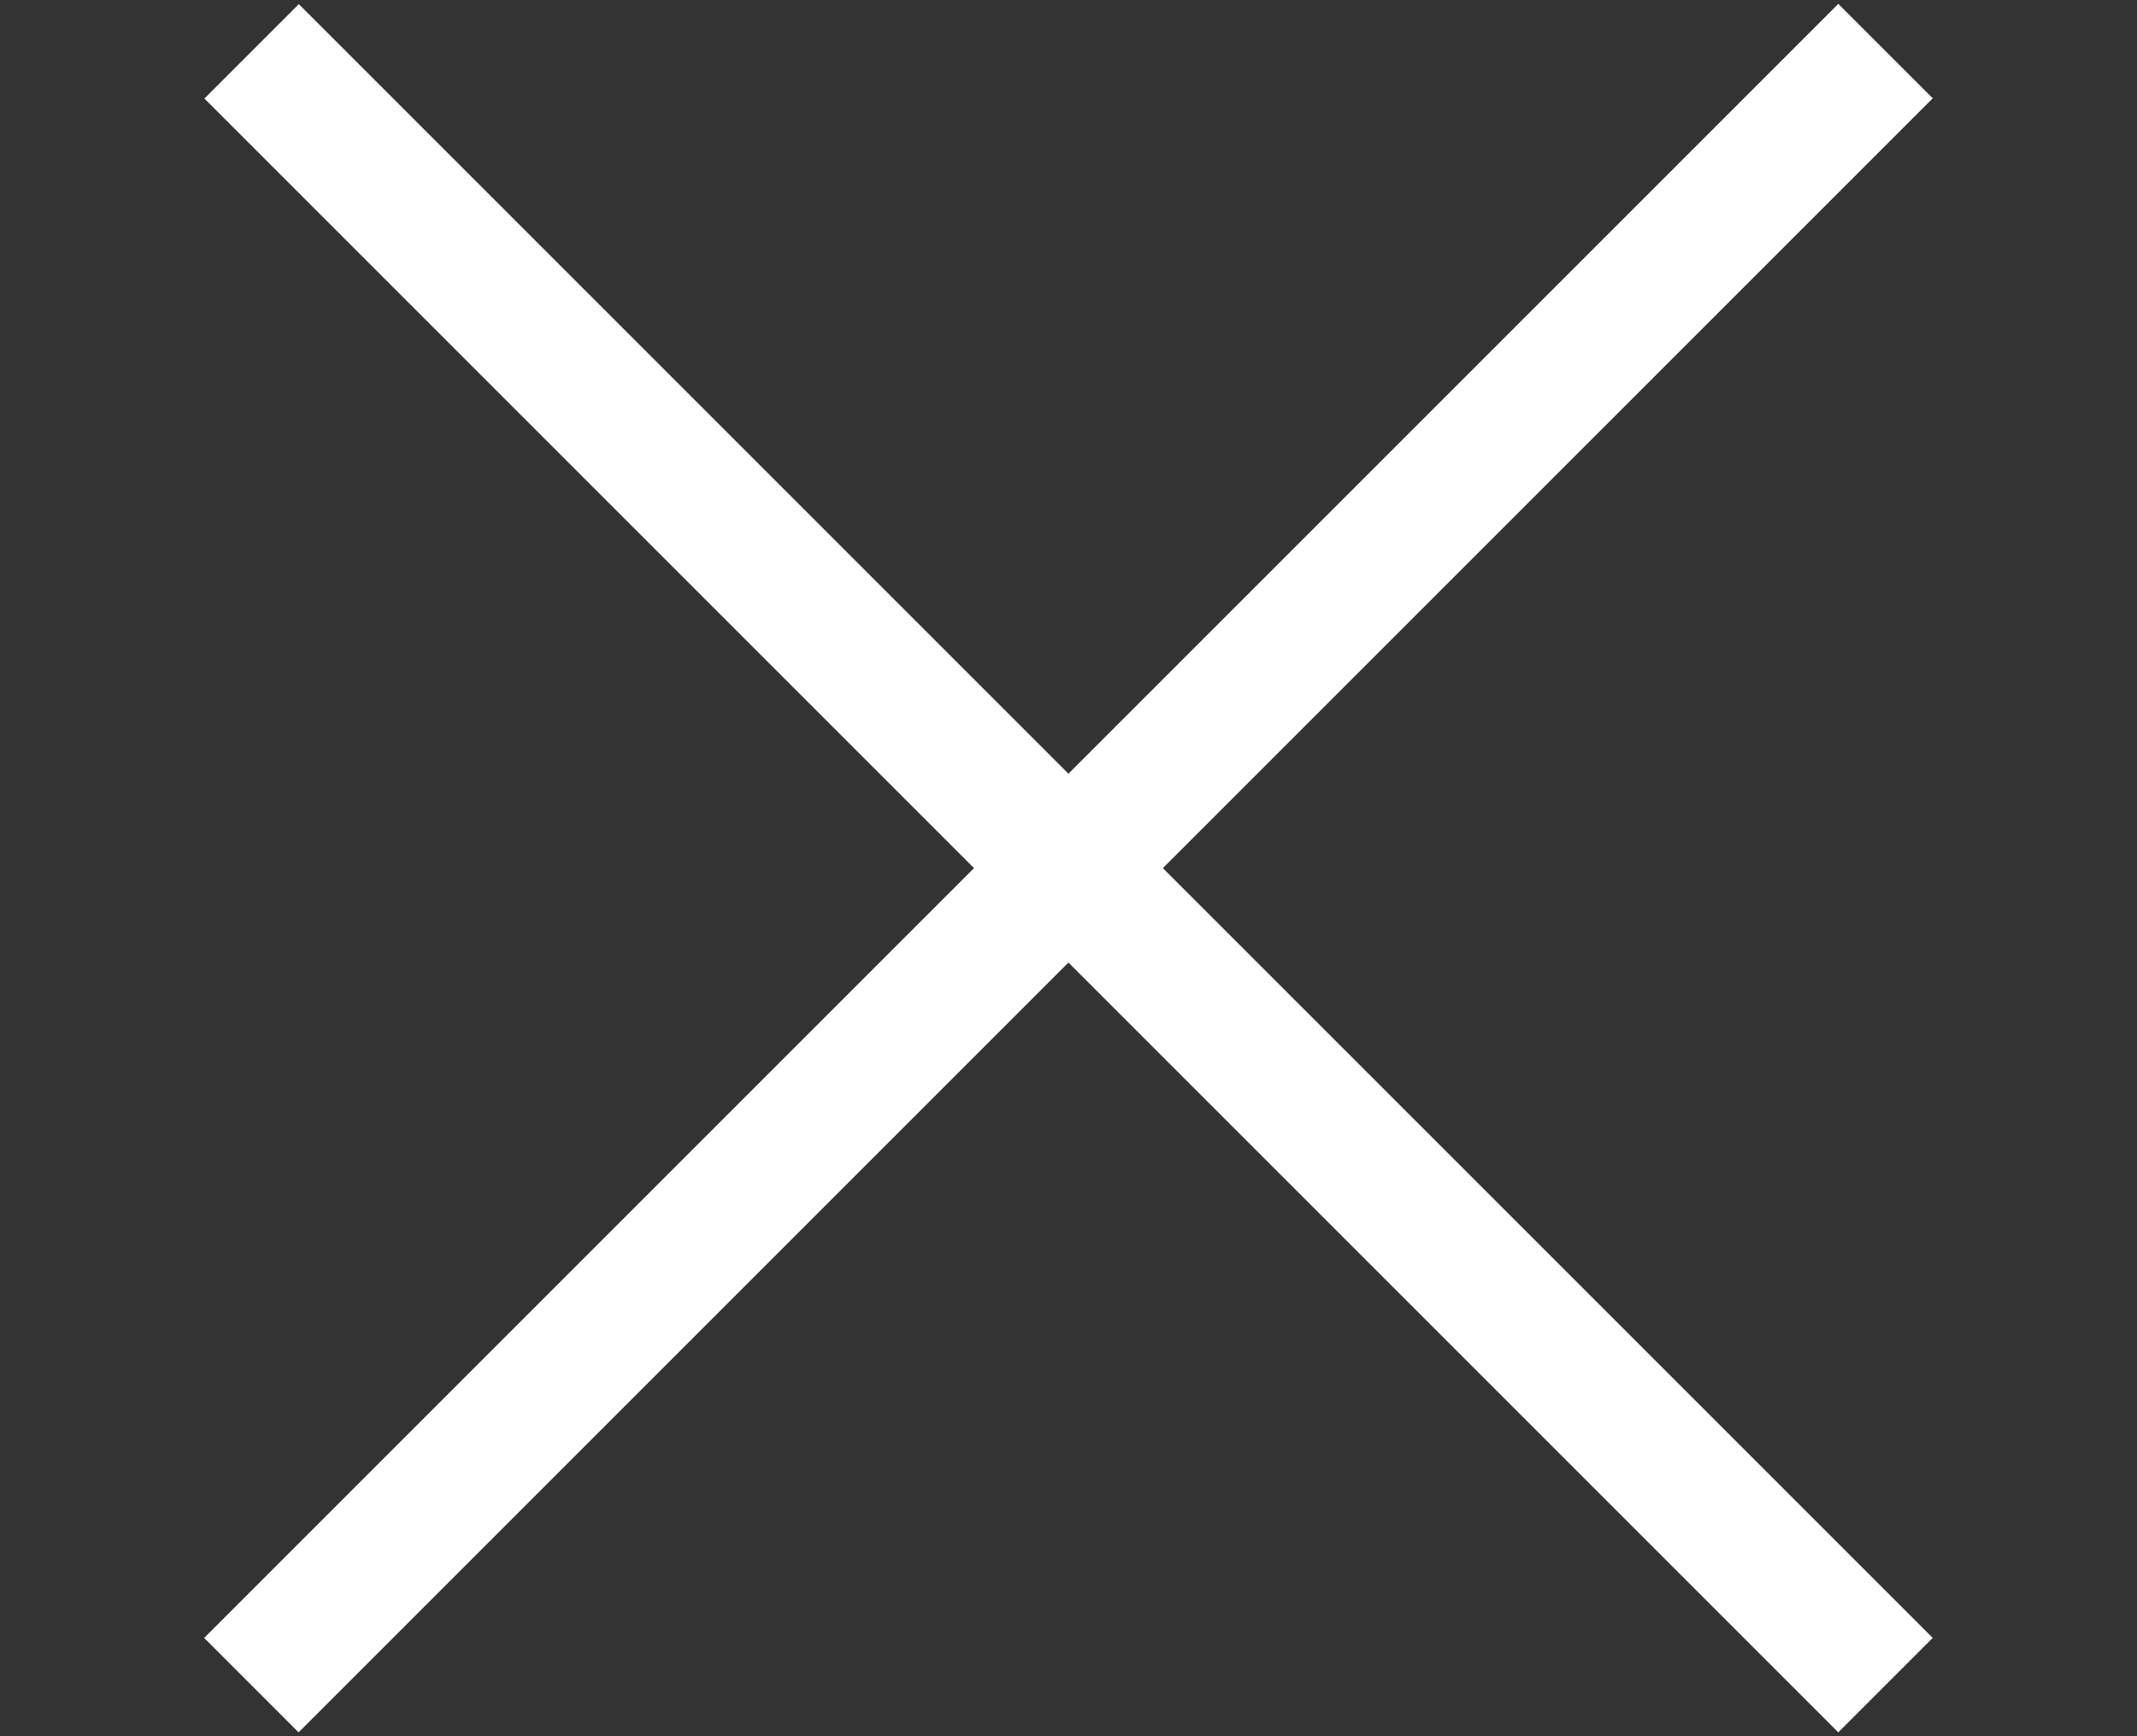
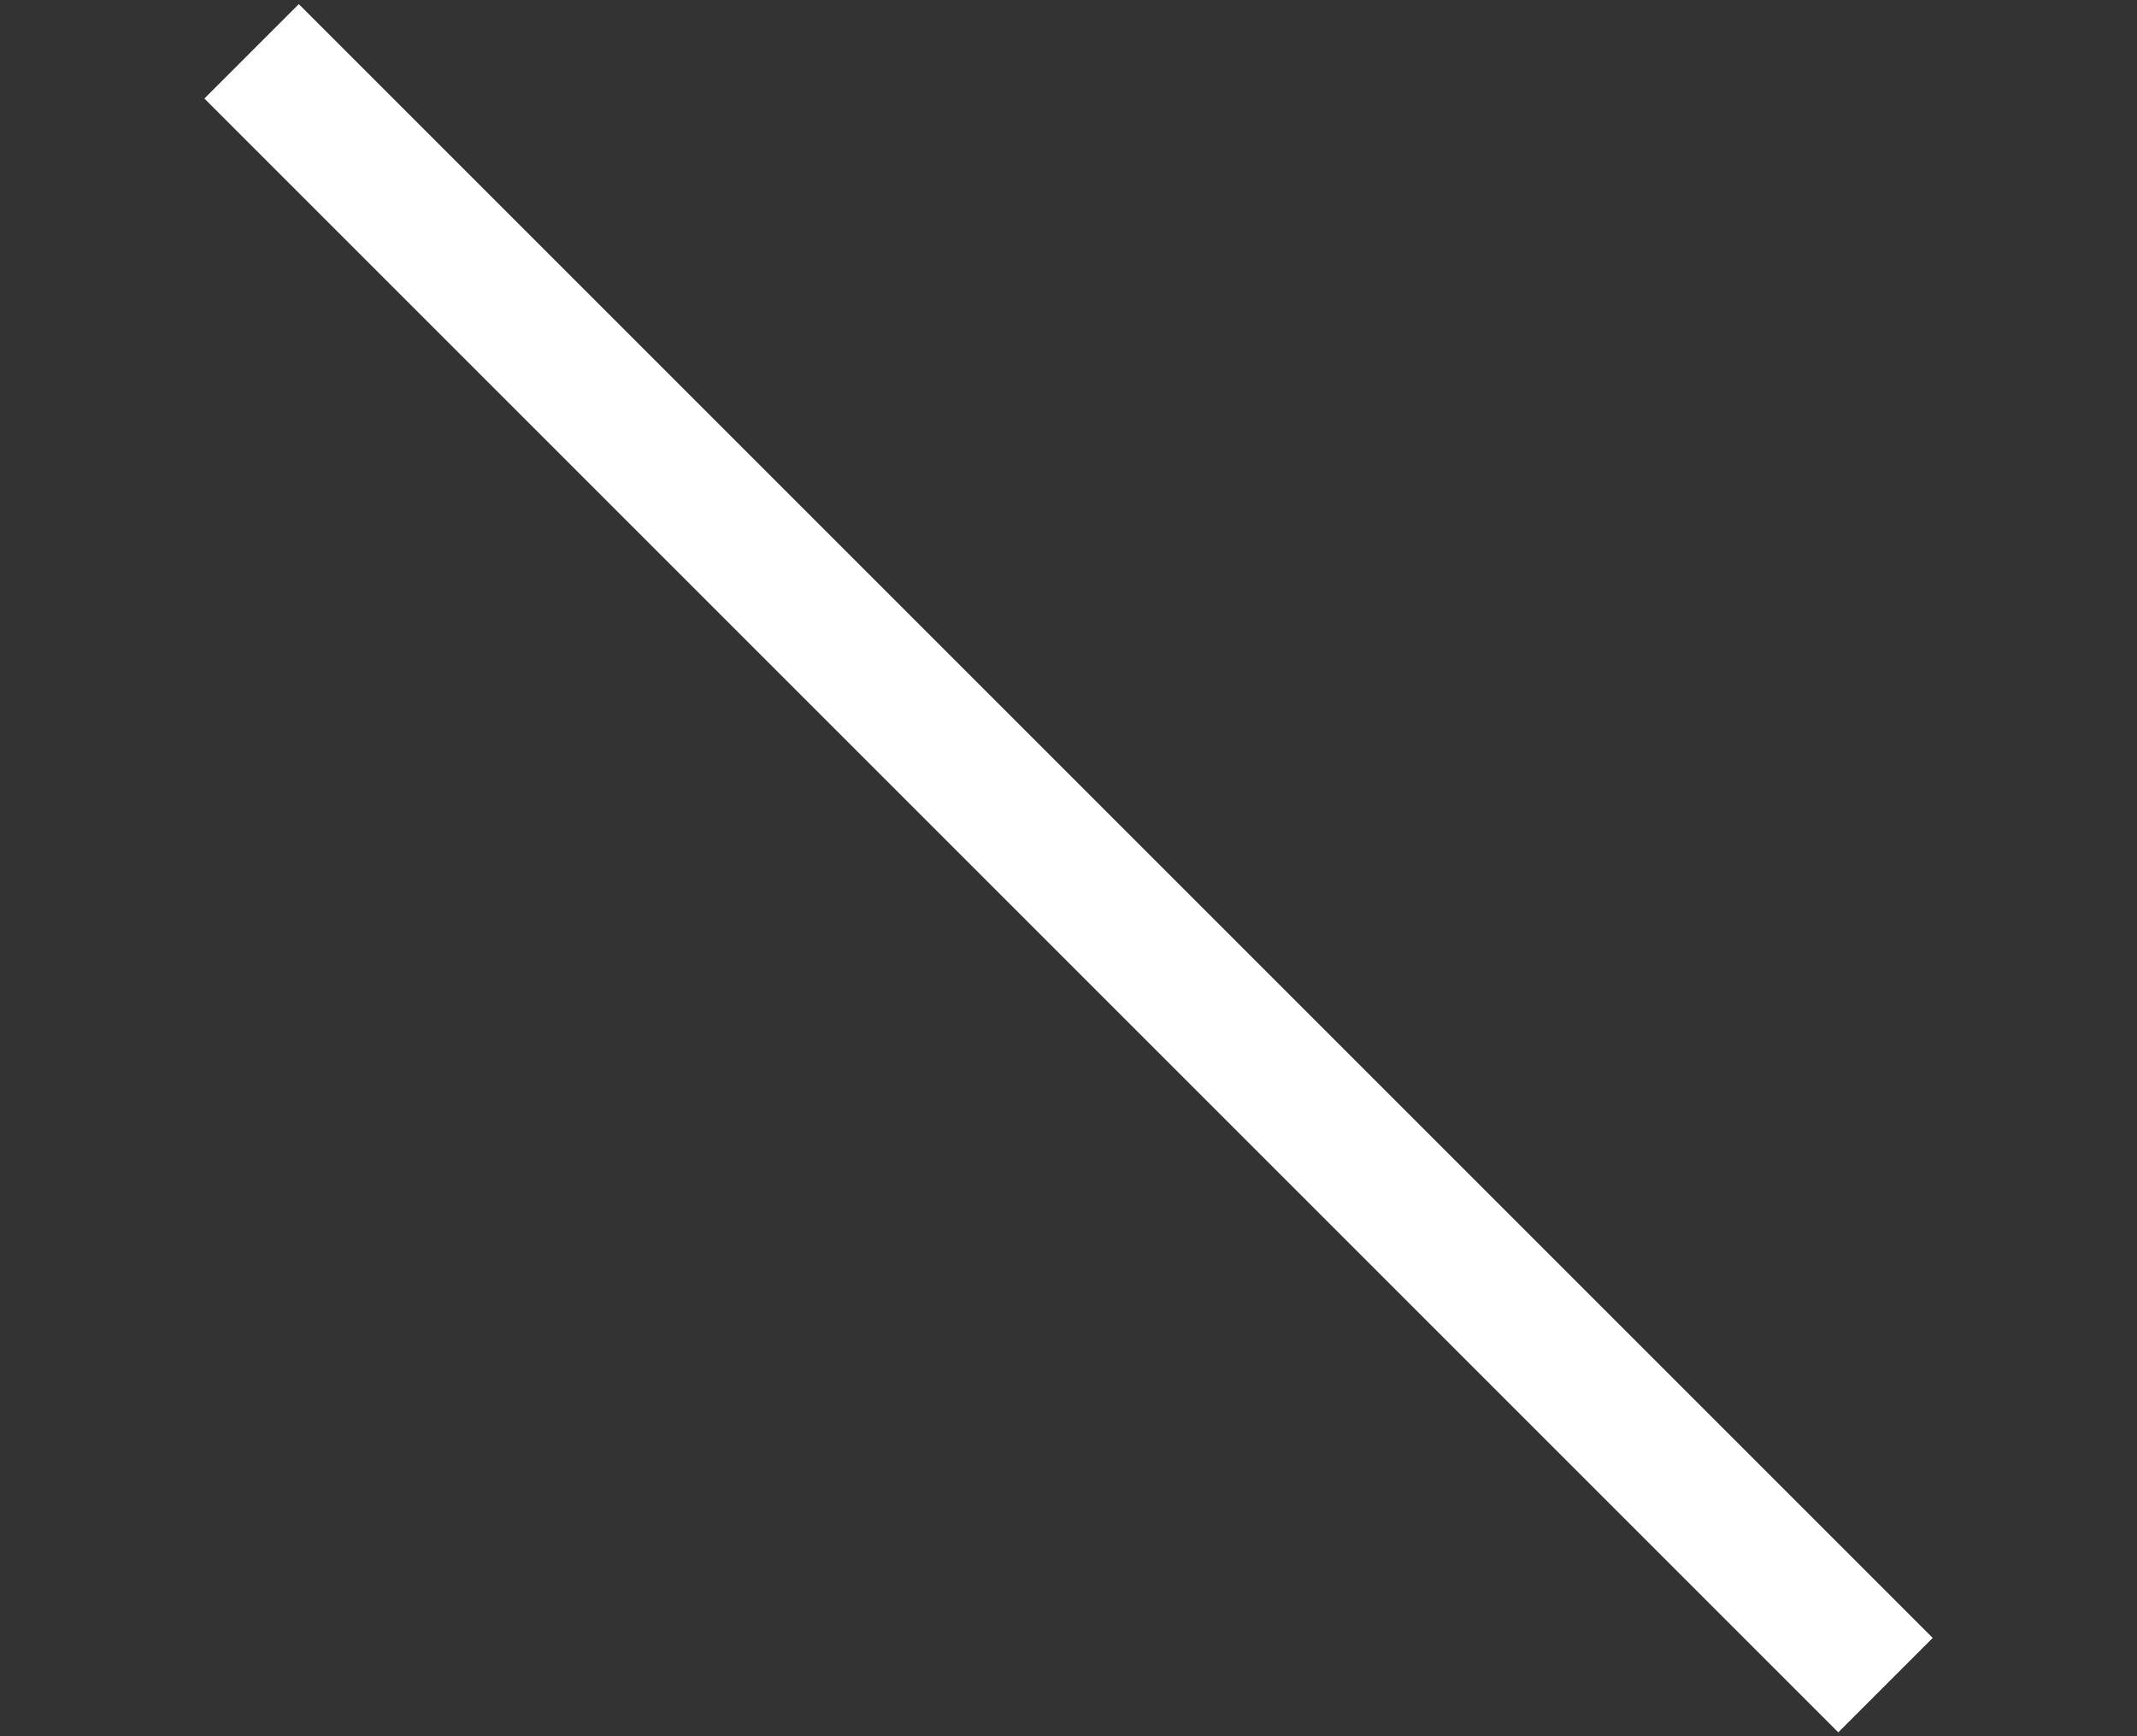
<svg xmlns="http://www.w3.org/2000/svg" width="32" height="26" viewBox="0 0 32 26" fill="none">
  <rect x="0" y="0" width="32" height="26" fill="#333333" stroke="none" />
-   <rect x="3.057" y="24.528" width="34.606" height="2" transform="rotate(-45 3.057 24.528)" fill="white" />
  <rect width="34.606" height="2" transform="matrix(-0.707 -0.707 -0.707 0.707 28.941 24.528)" fill="white" />
</svg>